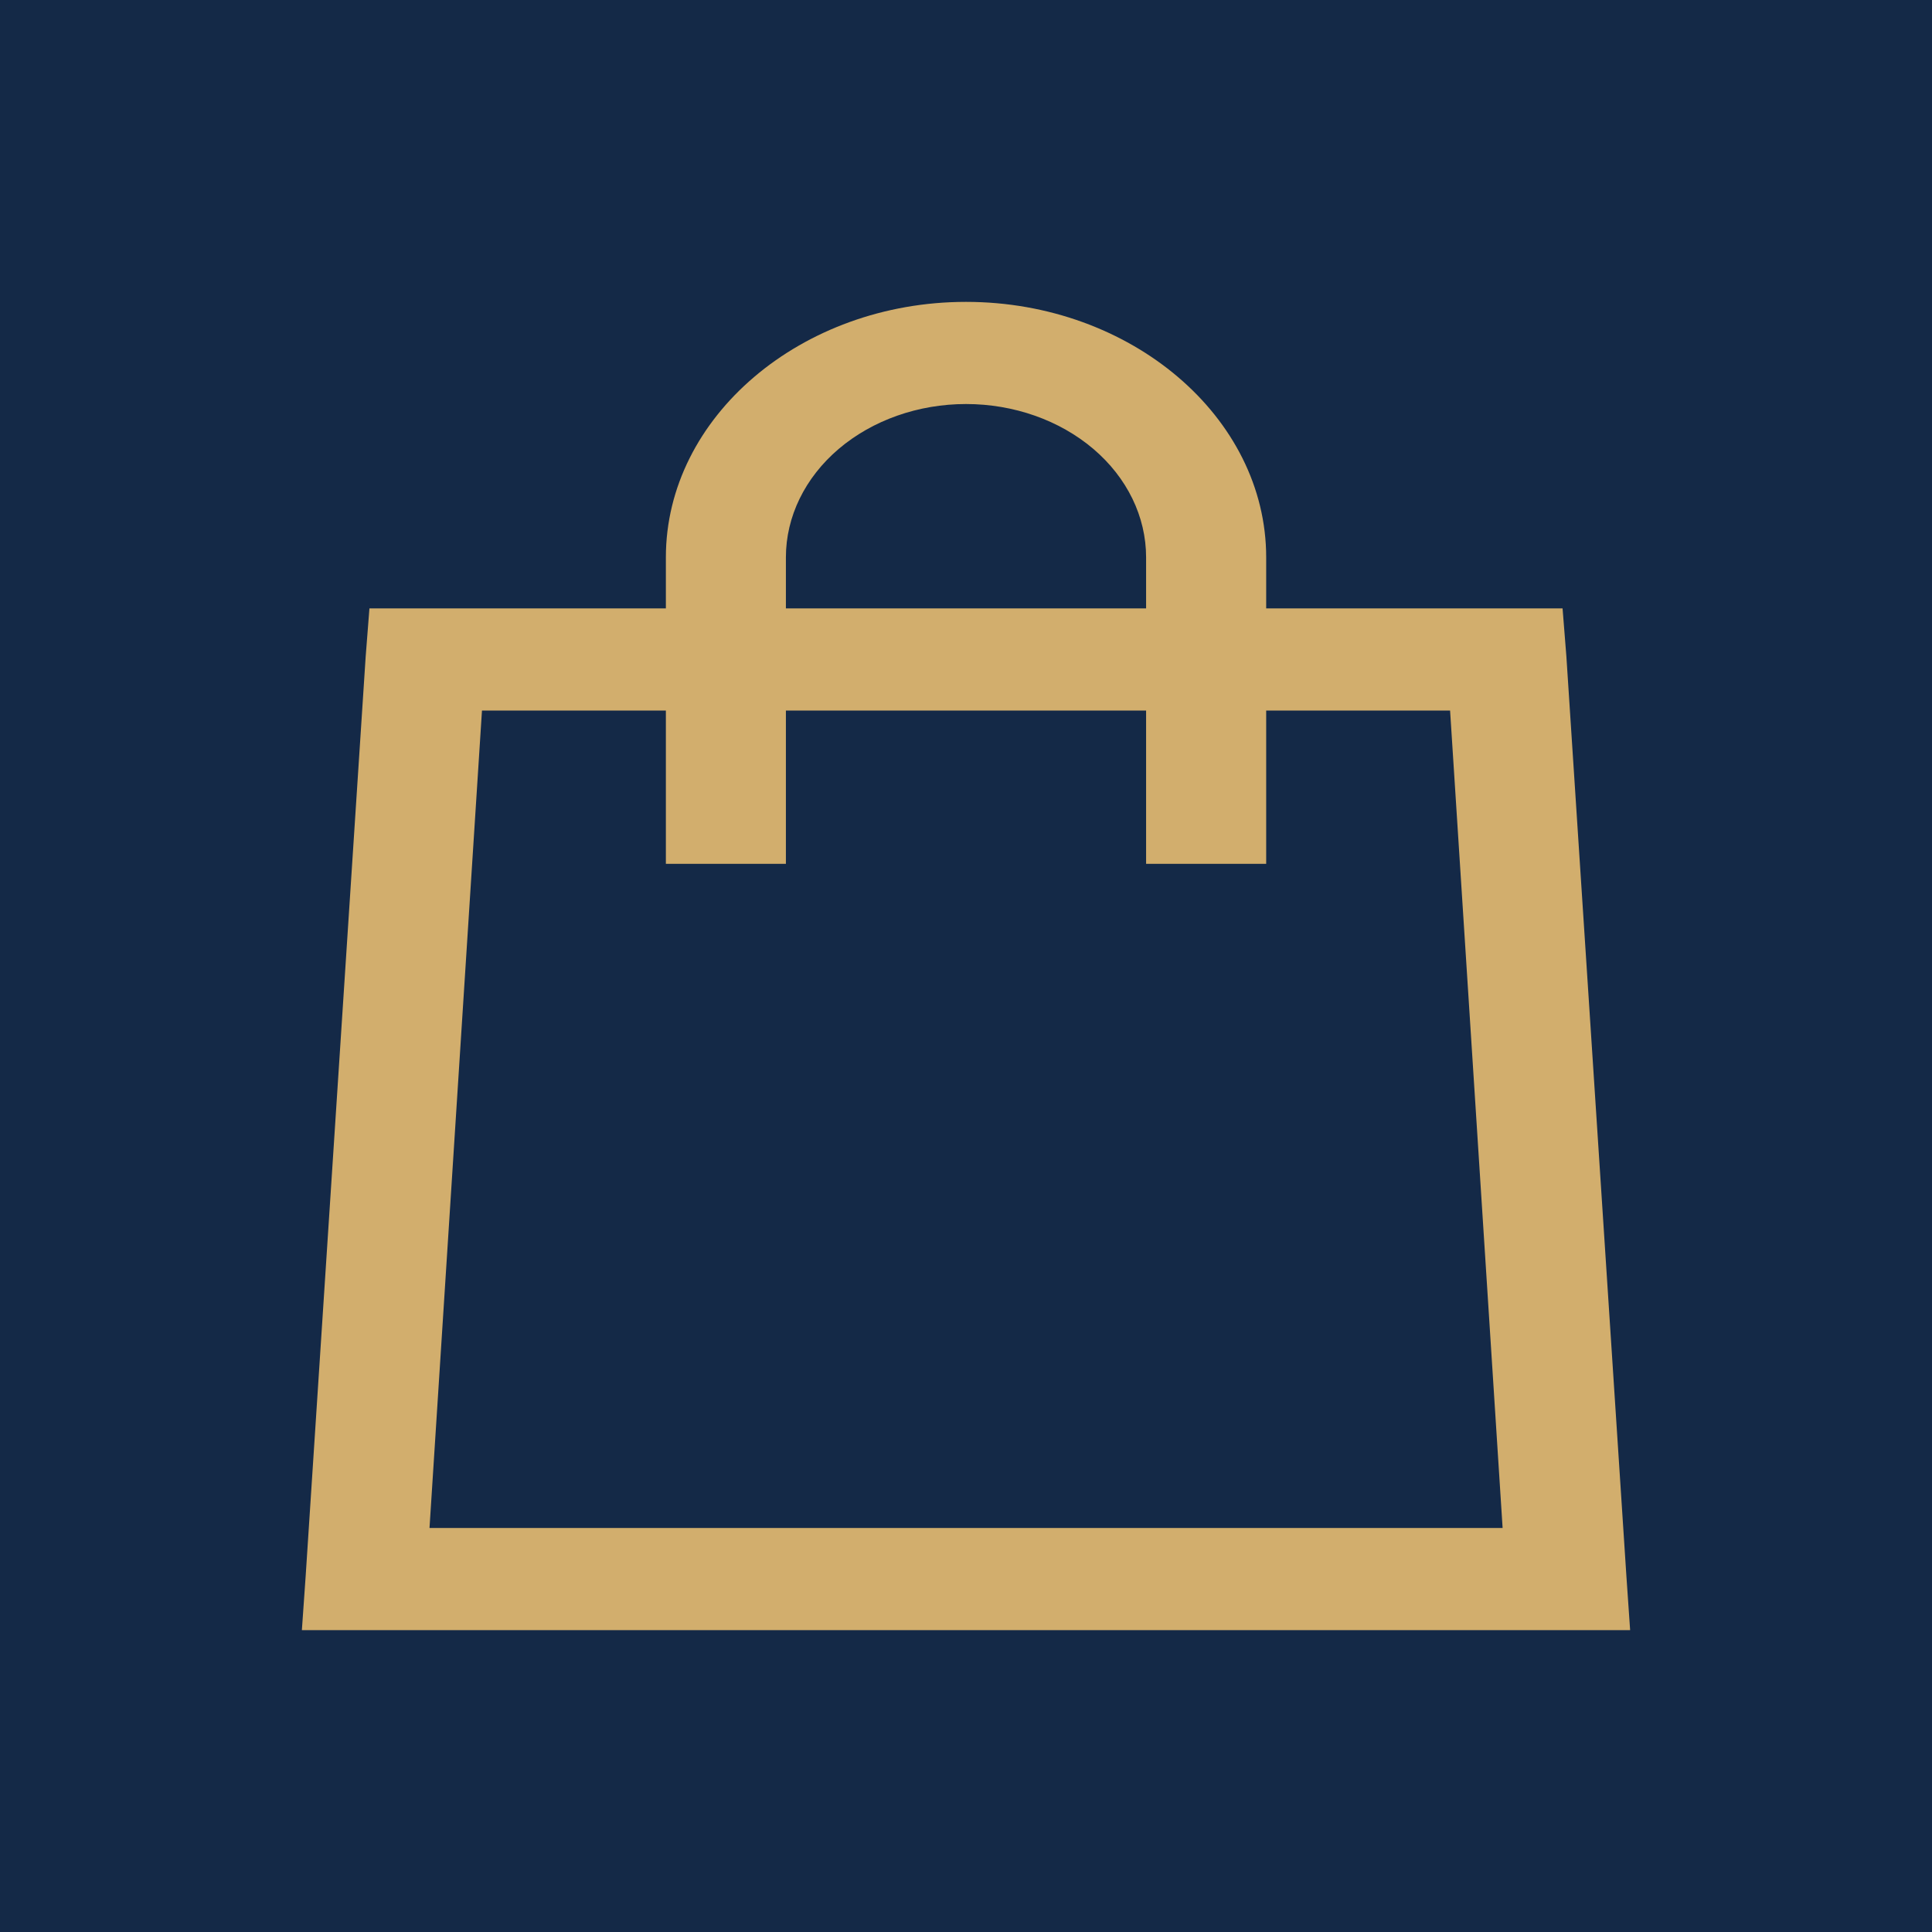
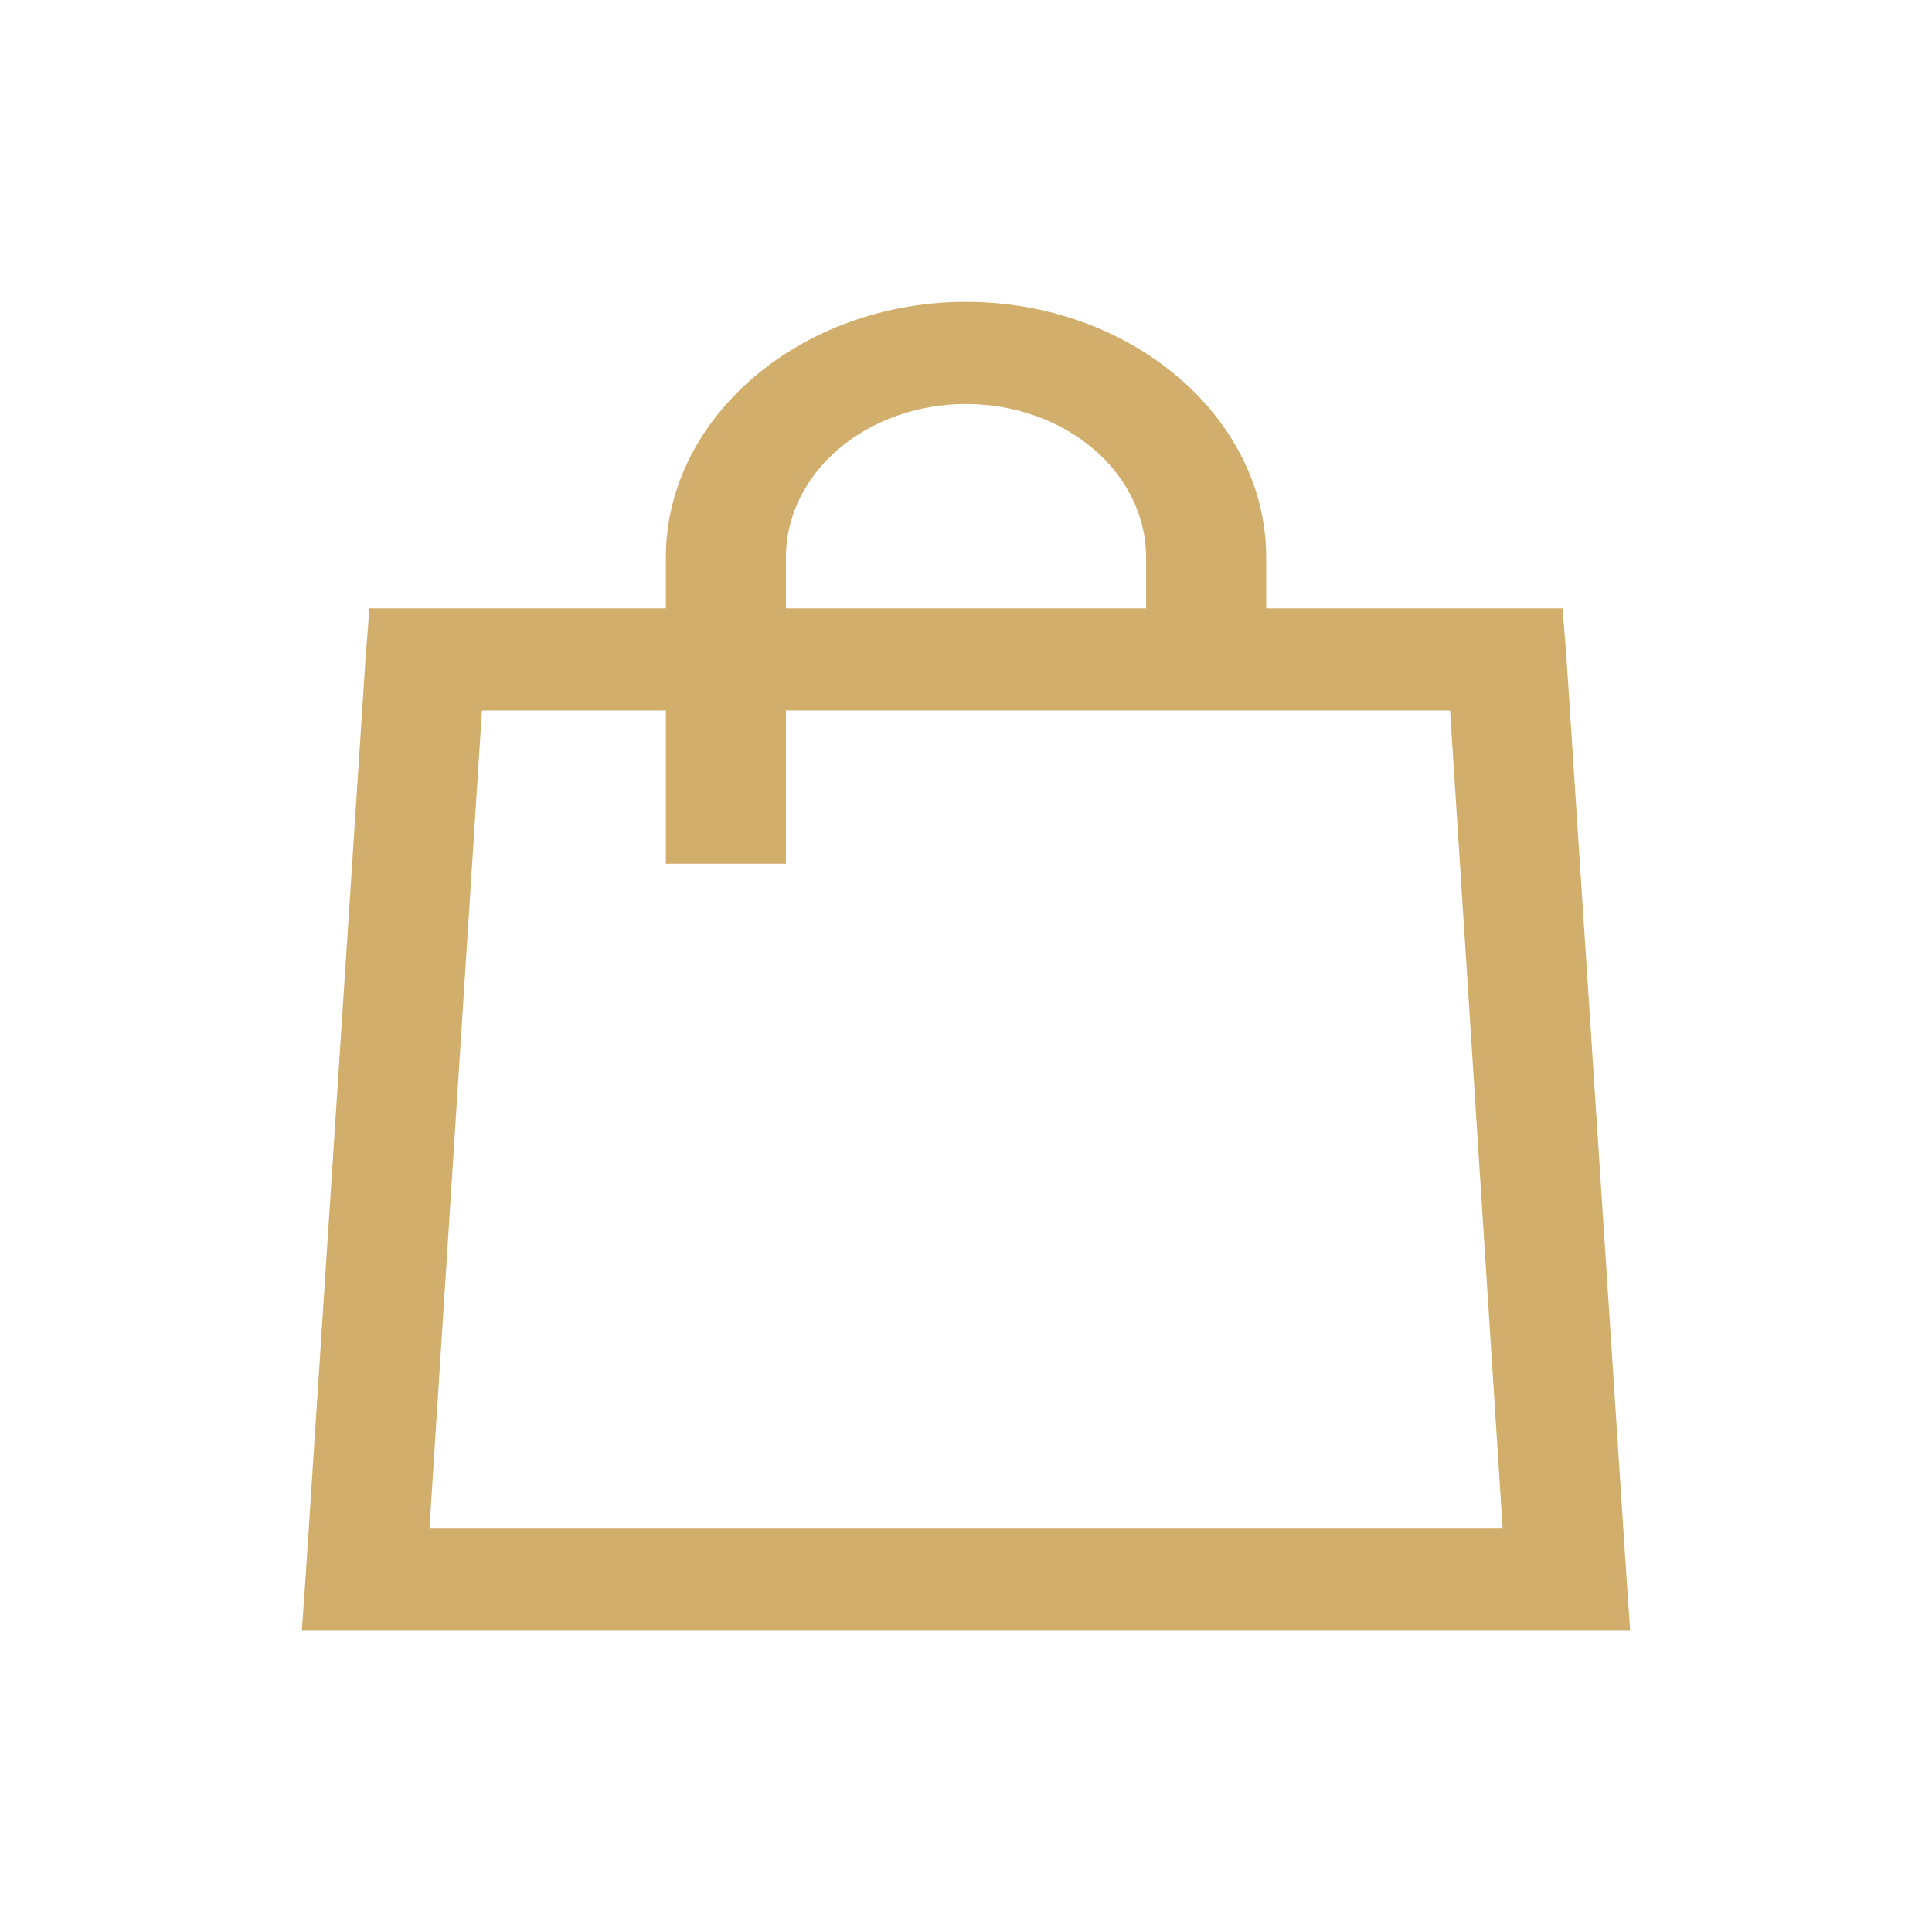
<svg xmlns="http://www.w3.org/2000/svg" width="32" height="32" viewBox="0 0 32 32" fill="none">
-   <rect width="32" height="32" fill="#142947" />
-   <path d="M16 5C13.27 5 11.029 6.907 11.029 9.231V10.077H6.119L6.057 10.871L5.063 26.101L5 27H27L26.938 26.101L25.944 10.87L25.881 10.077H20.972V9.231C20.972 6.907 18.731 5 16 5ZM16 6.692C16.792 6.692 17.55 6.96 18.11 7.436C18.669 7.912 18.983 8.558 18.983 9.231V10.077H13.017V9.231C13.017 8.558 13.332 7.912 13.891 7.436C14.451 6.96 15.209 6.692 16 6.692ZM7.983 11.769H11.029V14.308H13.017V11.769H18.983V14.308H20.972V11.769H24.018L24.888 25.308H7.114L7.983 11.769Z" fill="#D2AE6D" />
+   <path d="M16 5C13.27 5 11.029 6.907 11.029 9.231V10.077H6.119L6.057 10.871L5.063 26.101L5 27H27L26.938 26.101L25.944 10.87L25.881 10.077H20.972V9.231C20.972 6.907 18.731 5 16 5ZM16 6.692C16.792 6.692 17.55 6.96 18.11 7.436C18.669 7.912 18.983 8.558 18.983 9.231V10.077H13.017V9.231C13.017 8.558 13.332 7.912 13.891 7.436C14.451 6.96 15.209 6.692 16 6.692ZM7.983 11.769H11.029V14.308H13.017V11.769H18.983H20.972V11.769H24.018L24.888 25.308H7.114L7.983 11.769Z" fill="#D2AE6D" />
</svg>